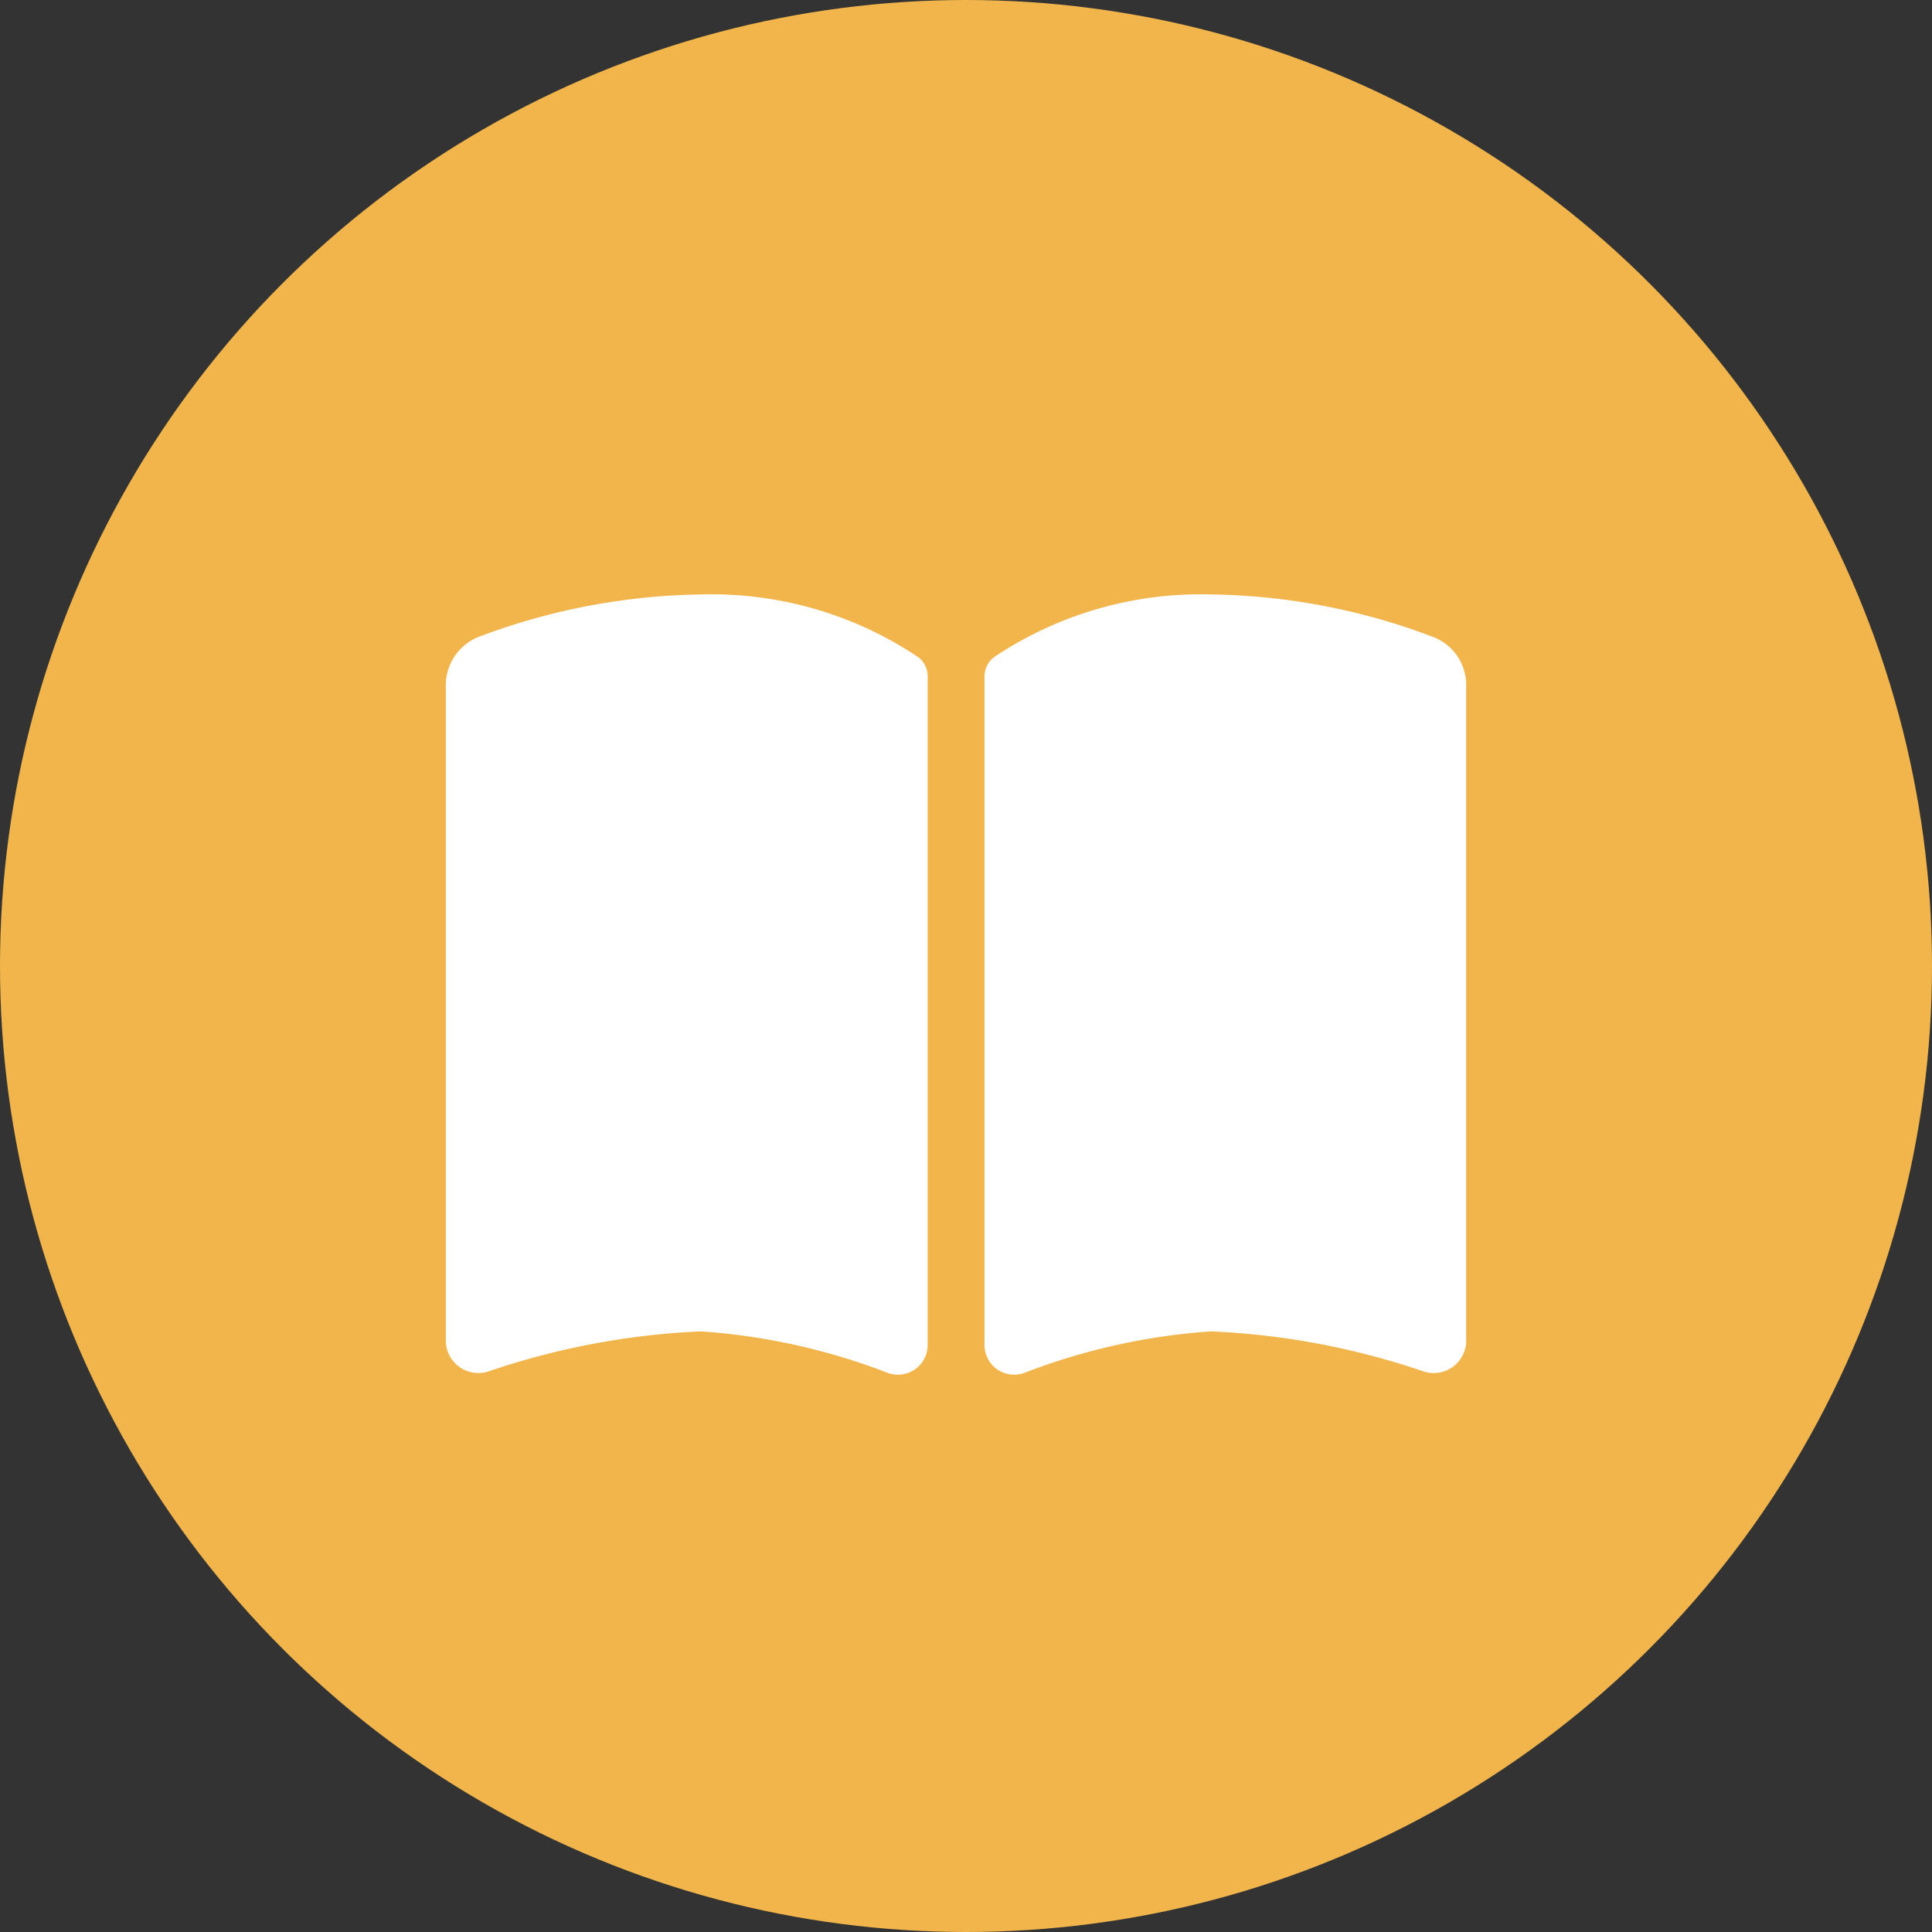
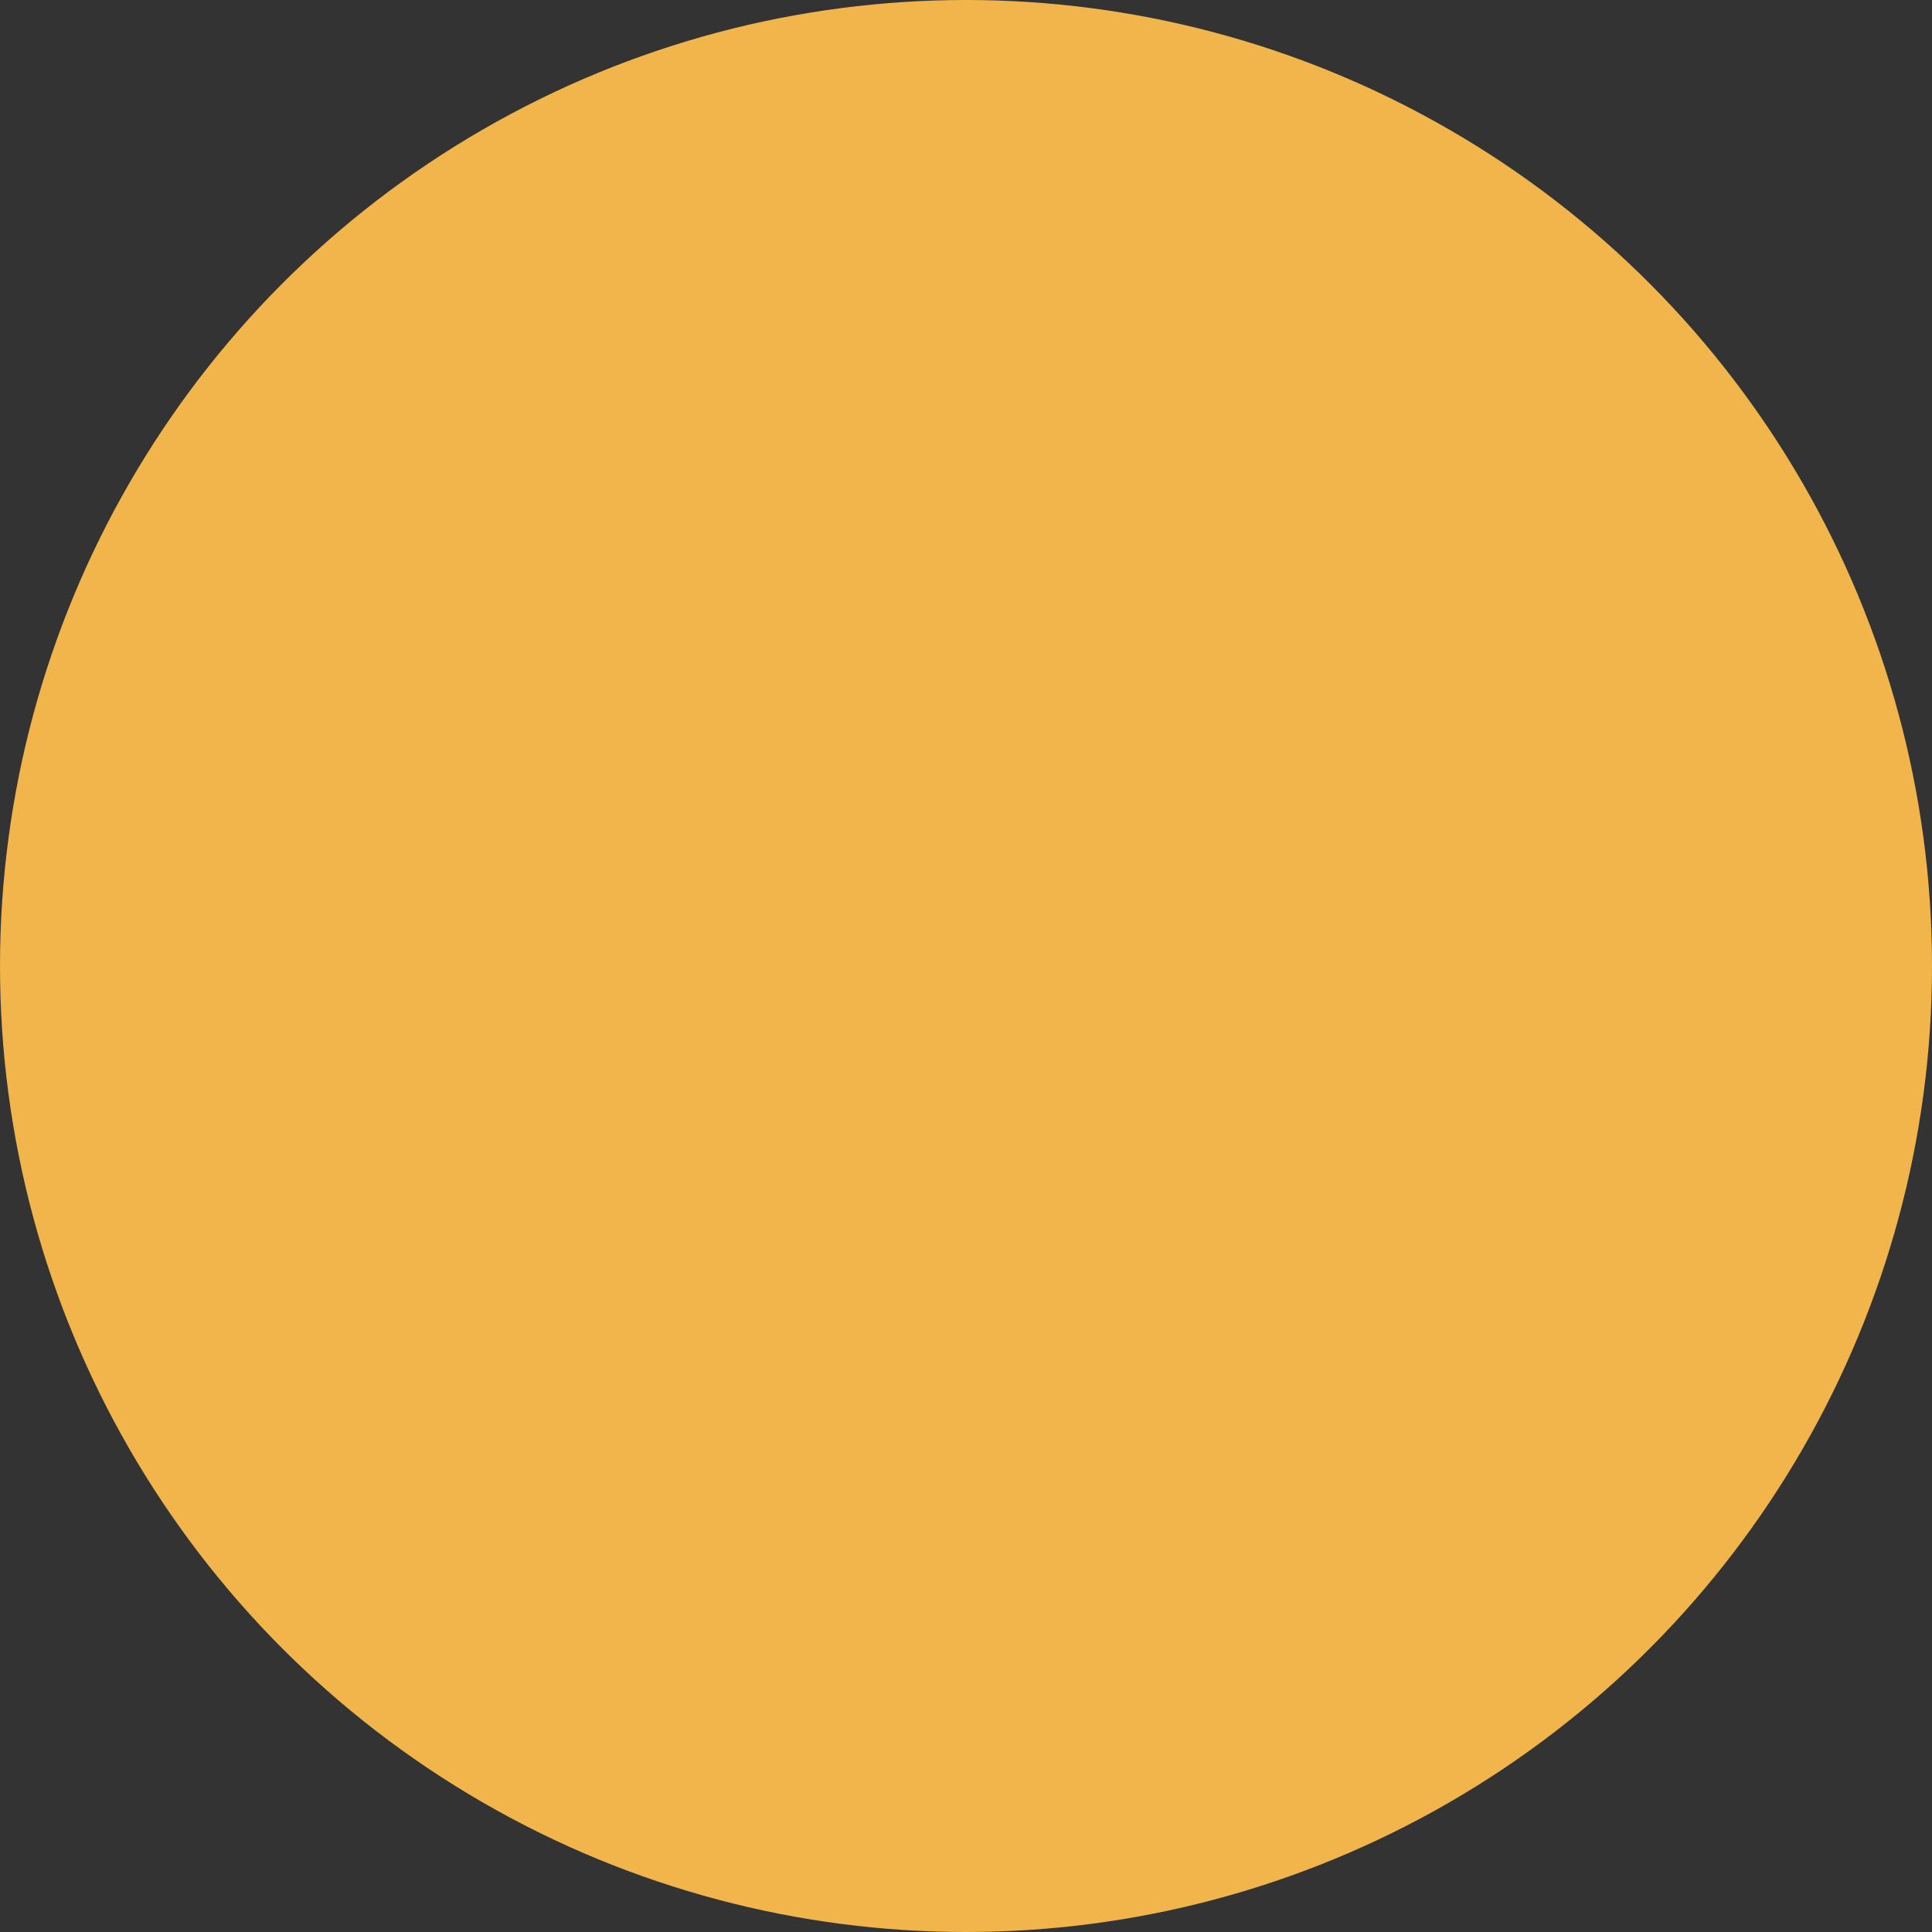
<svg xmlns="http://www.w3.org/2000/svg" width="52" height="52" viewBox="0 0 52 52">
  <rect x="0" y="0" width="52" height="52" fill="#333333" stroke="none" />
  <g id="グループ_260" data-name="グループ 260" transform="translate(-30 -40)">
    <circle id="楕円形_39" data-name="楕円形 39" cx="26" cy="26" r="26" transform="translate(30 40)" fill="#f1b54b" />
-     <path id="icon" d="M11.9,52.954a.8.8,0,0,0,1.068-.739V34.222a.651.651,0,0,0-.238-.524A9.982,9.982,0,0,0,6.865,32a17.542,17.542,0,0,0-6,1.149A1.4,1.4,0,0,0,0,34.47V52.124a.876.876,0,0,0,1.149.787,20.454,20.454,0,0,1,5.716-1.077A17.2,17.2,0,0,1,11.9,52.954Zm3.662,0a17.2,17.2,0,0,1,5.035-1.12,20.454,20.454,0,0,1,5.716,1.077.874.874,0,0,0,1.149-.787V34.47a1.384,1.384,0,0,0-.863-1.316A17.416,17.416,0,0,0,20.6,32a9.982,9.982,0,0,0-5.864,1.7.666.666,0,0,0-.238.524V52.215a.8.8,0,0,0,1.068.739Z" transform="translate(42 24)" fill="#fff" />
  </g>
</svg>